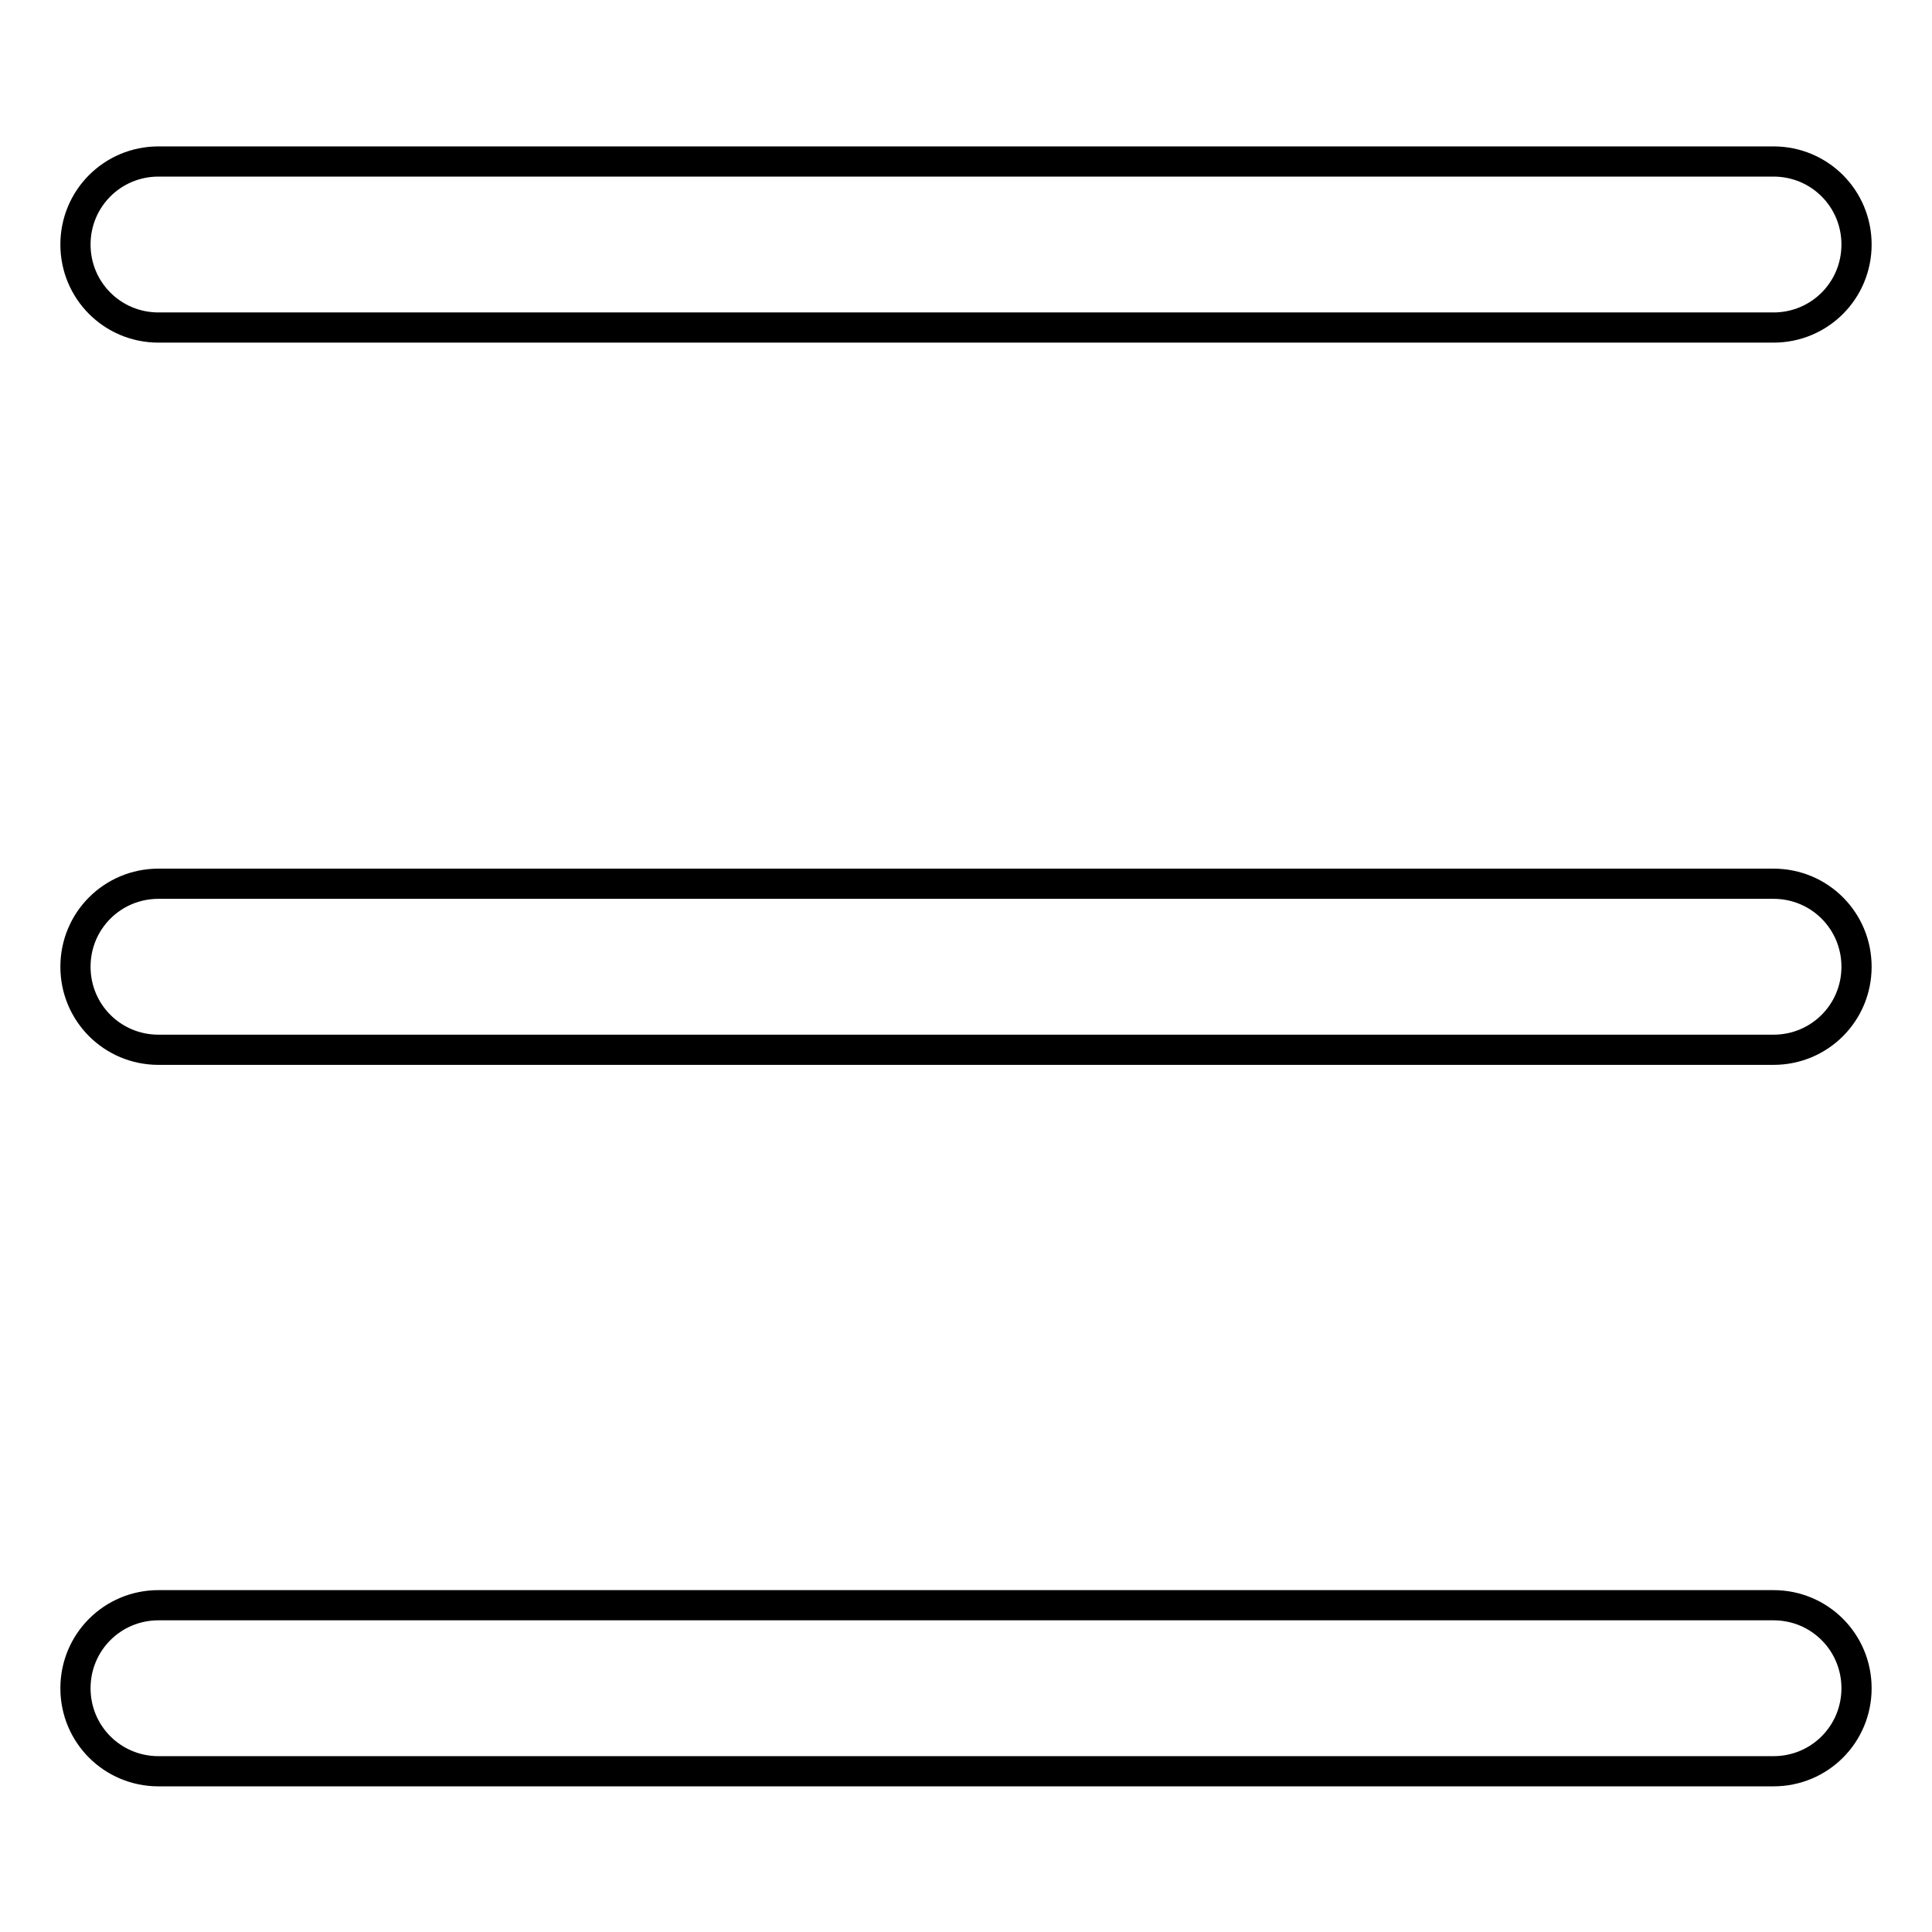
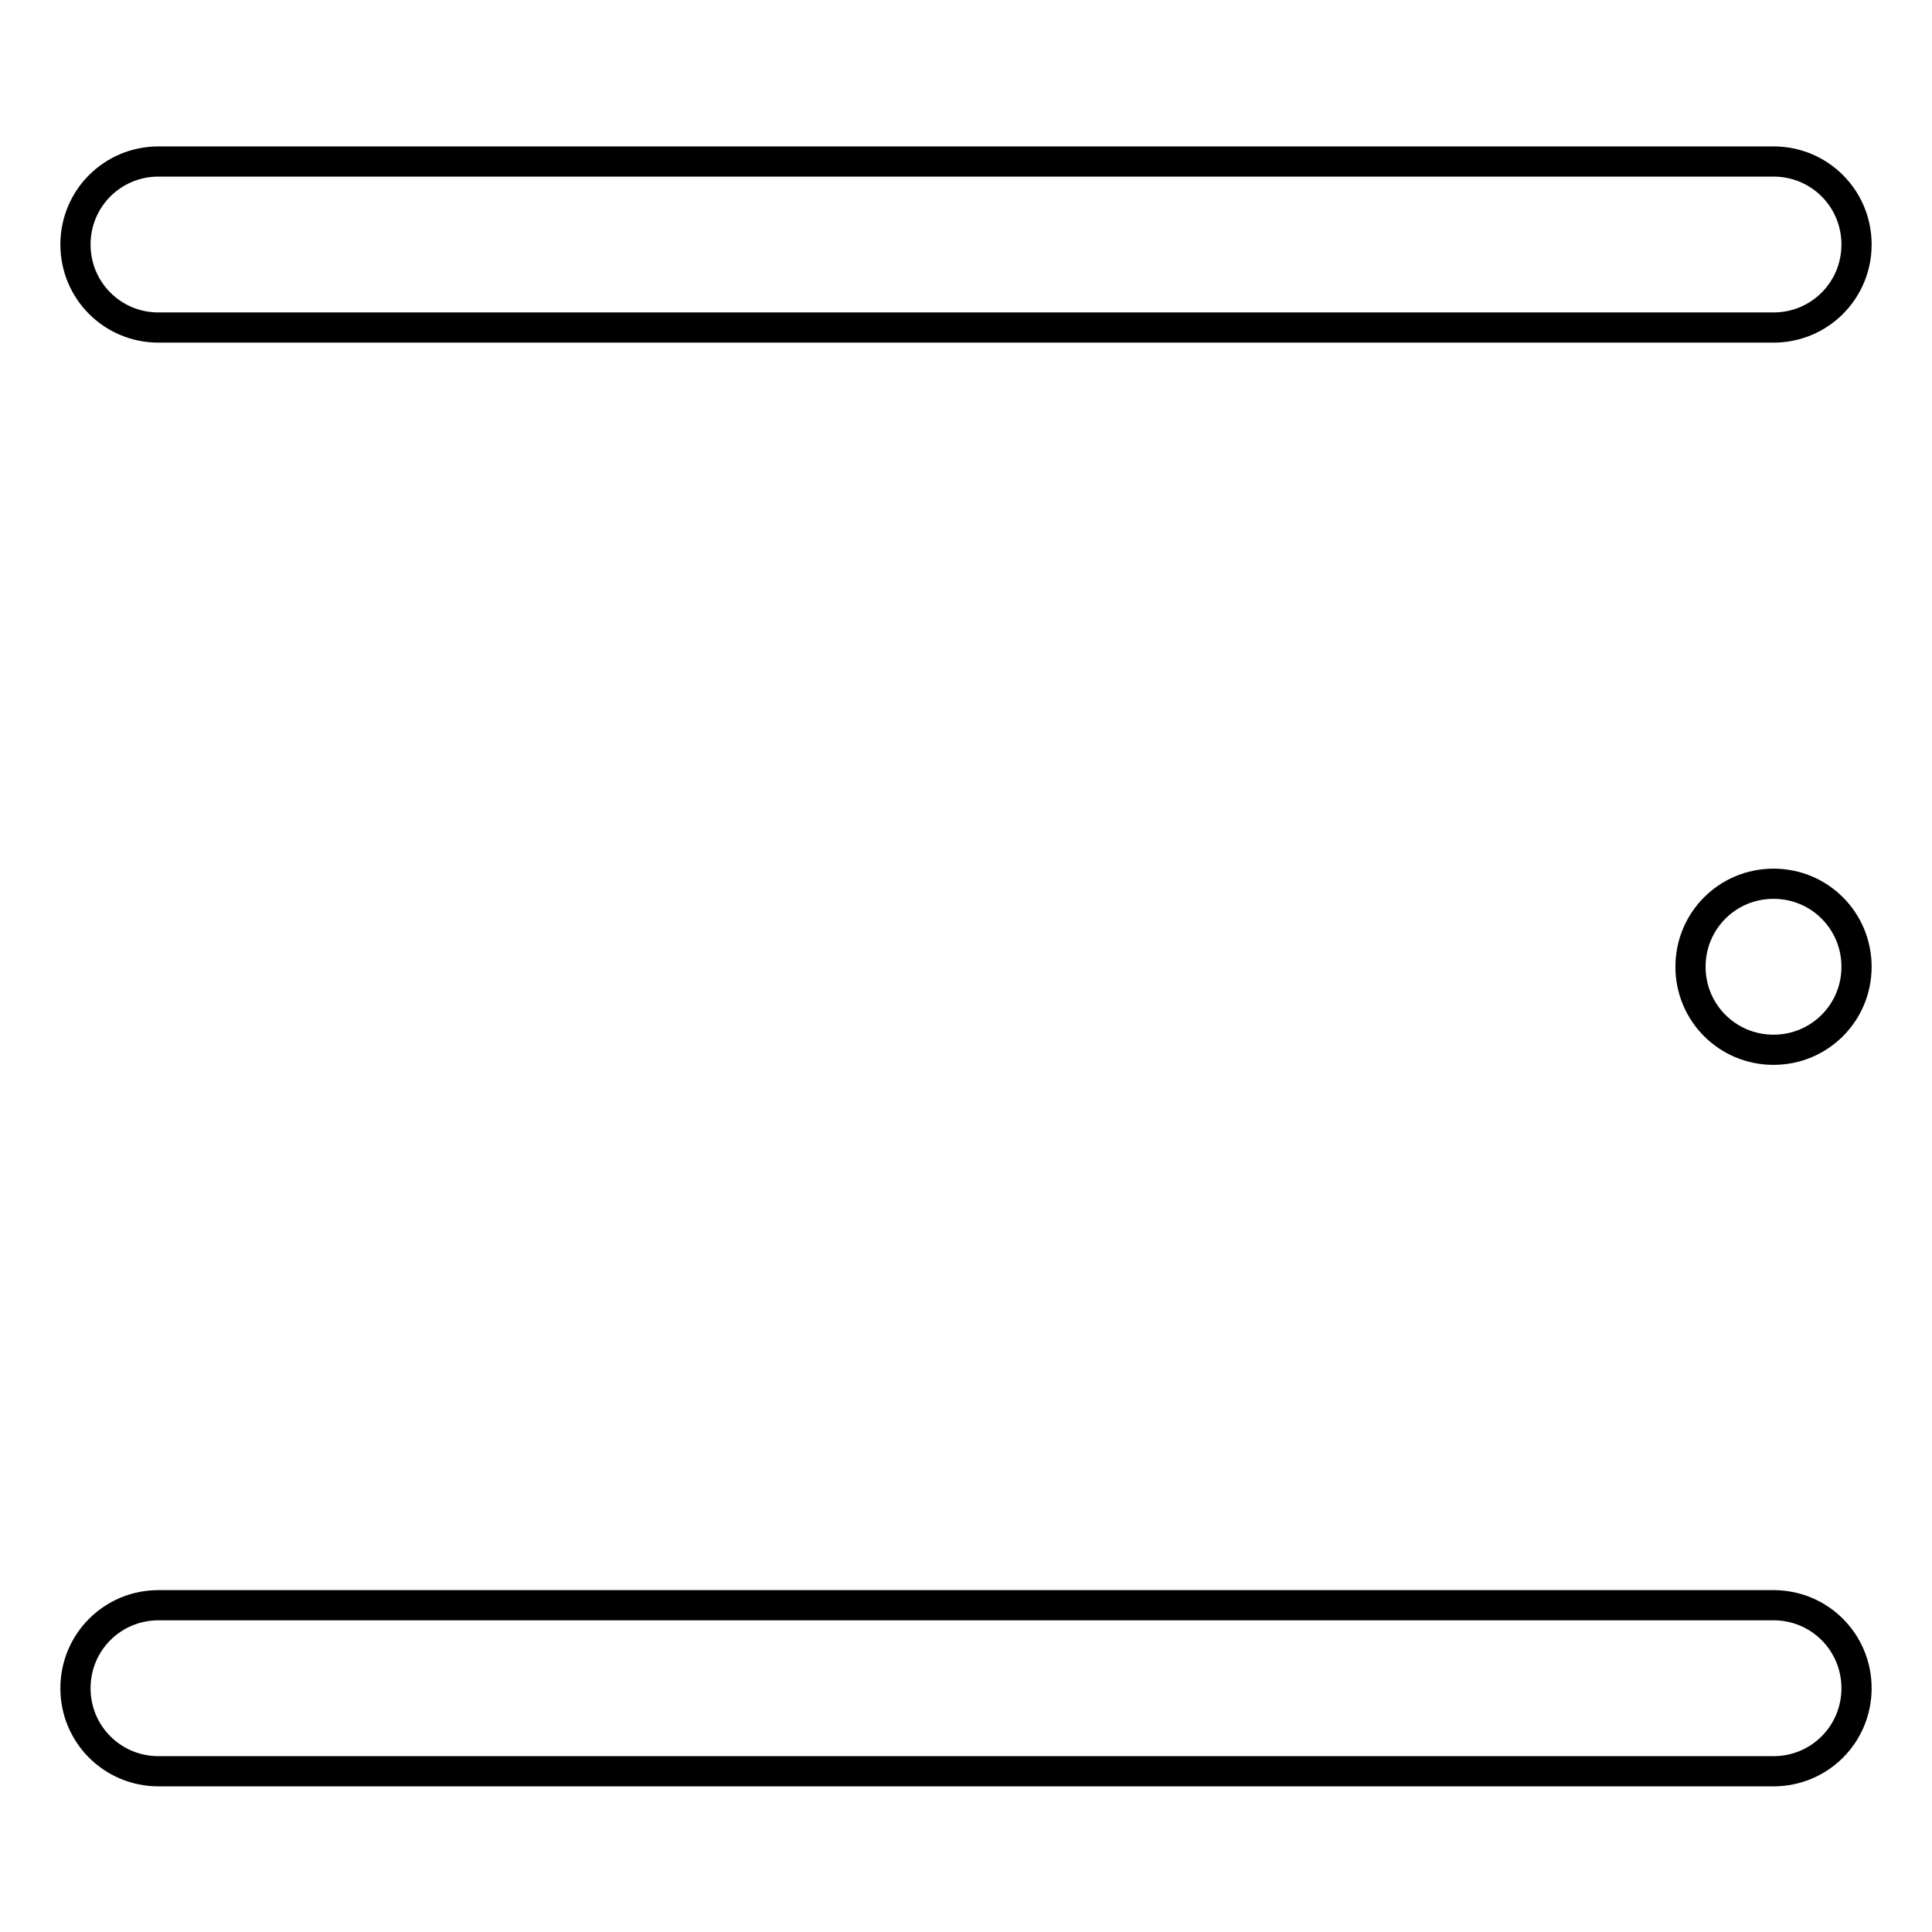
<svg xmlns="http://www.w3.org/2000/svg" version="1.1" x="0px" y="0px" viewBox="0 0 256 256" enable-background="new 0 0 256 256" xml:space="preserve">
  <g>
-     <path stroke-width="4" fill-opacity="0" stroke="#000000" d="M235,43.4H21c-6.1,0-11-4.9-11-11s4.9-11,11-11H235c6.1,0,11,4.9,11,11S241.1,43.4,235,43.4L235,43.4z  M235,139.1H21c-6.1,0-11-4.9-11-11s4.9-11,11-11H235c6.1,0,11,4.9,11,11S241.1,139.1,235,139.1L235,139.1z M235,234.7H21 c-6.1,0-11-4.9-11-11c0-6.1,4.9-11,11-11H235c6.1,0,11,4.9,11,11C246,229.8,241.1,234.7,235,234.7L235,234.7z" />
+     <path stroke-width="4" fill-opacity="0" stroke="#000000" d="M235,43.4H21c-6.1,0-11-4.9-11-11s4.9-11,11-11H235c6.1,0,11,4.9,11,11S241.1,43.4,235,43.4L235,43.4z  M235,139.1c-6.1,0-11-4.9-11-11s4.9-11,11-11H235c6.1,0,11,4.9,11,11S241.1,139.1,235,139.1L235,139.1z M235,234.7H21 c-6.1,0-11-4.9-11-11c0-6.1,4.9-11,11-11H235c6.1,0,11,4.9,11,11C246,229.8,241.1,234.7,235,234.7L235,234.7z" />
  </g>
</svg>